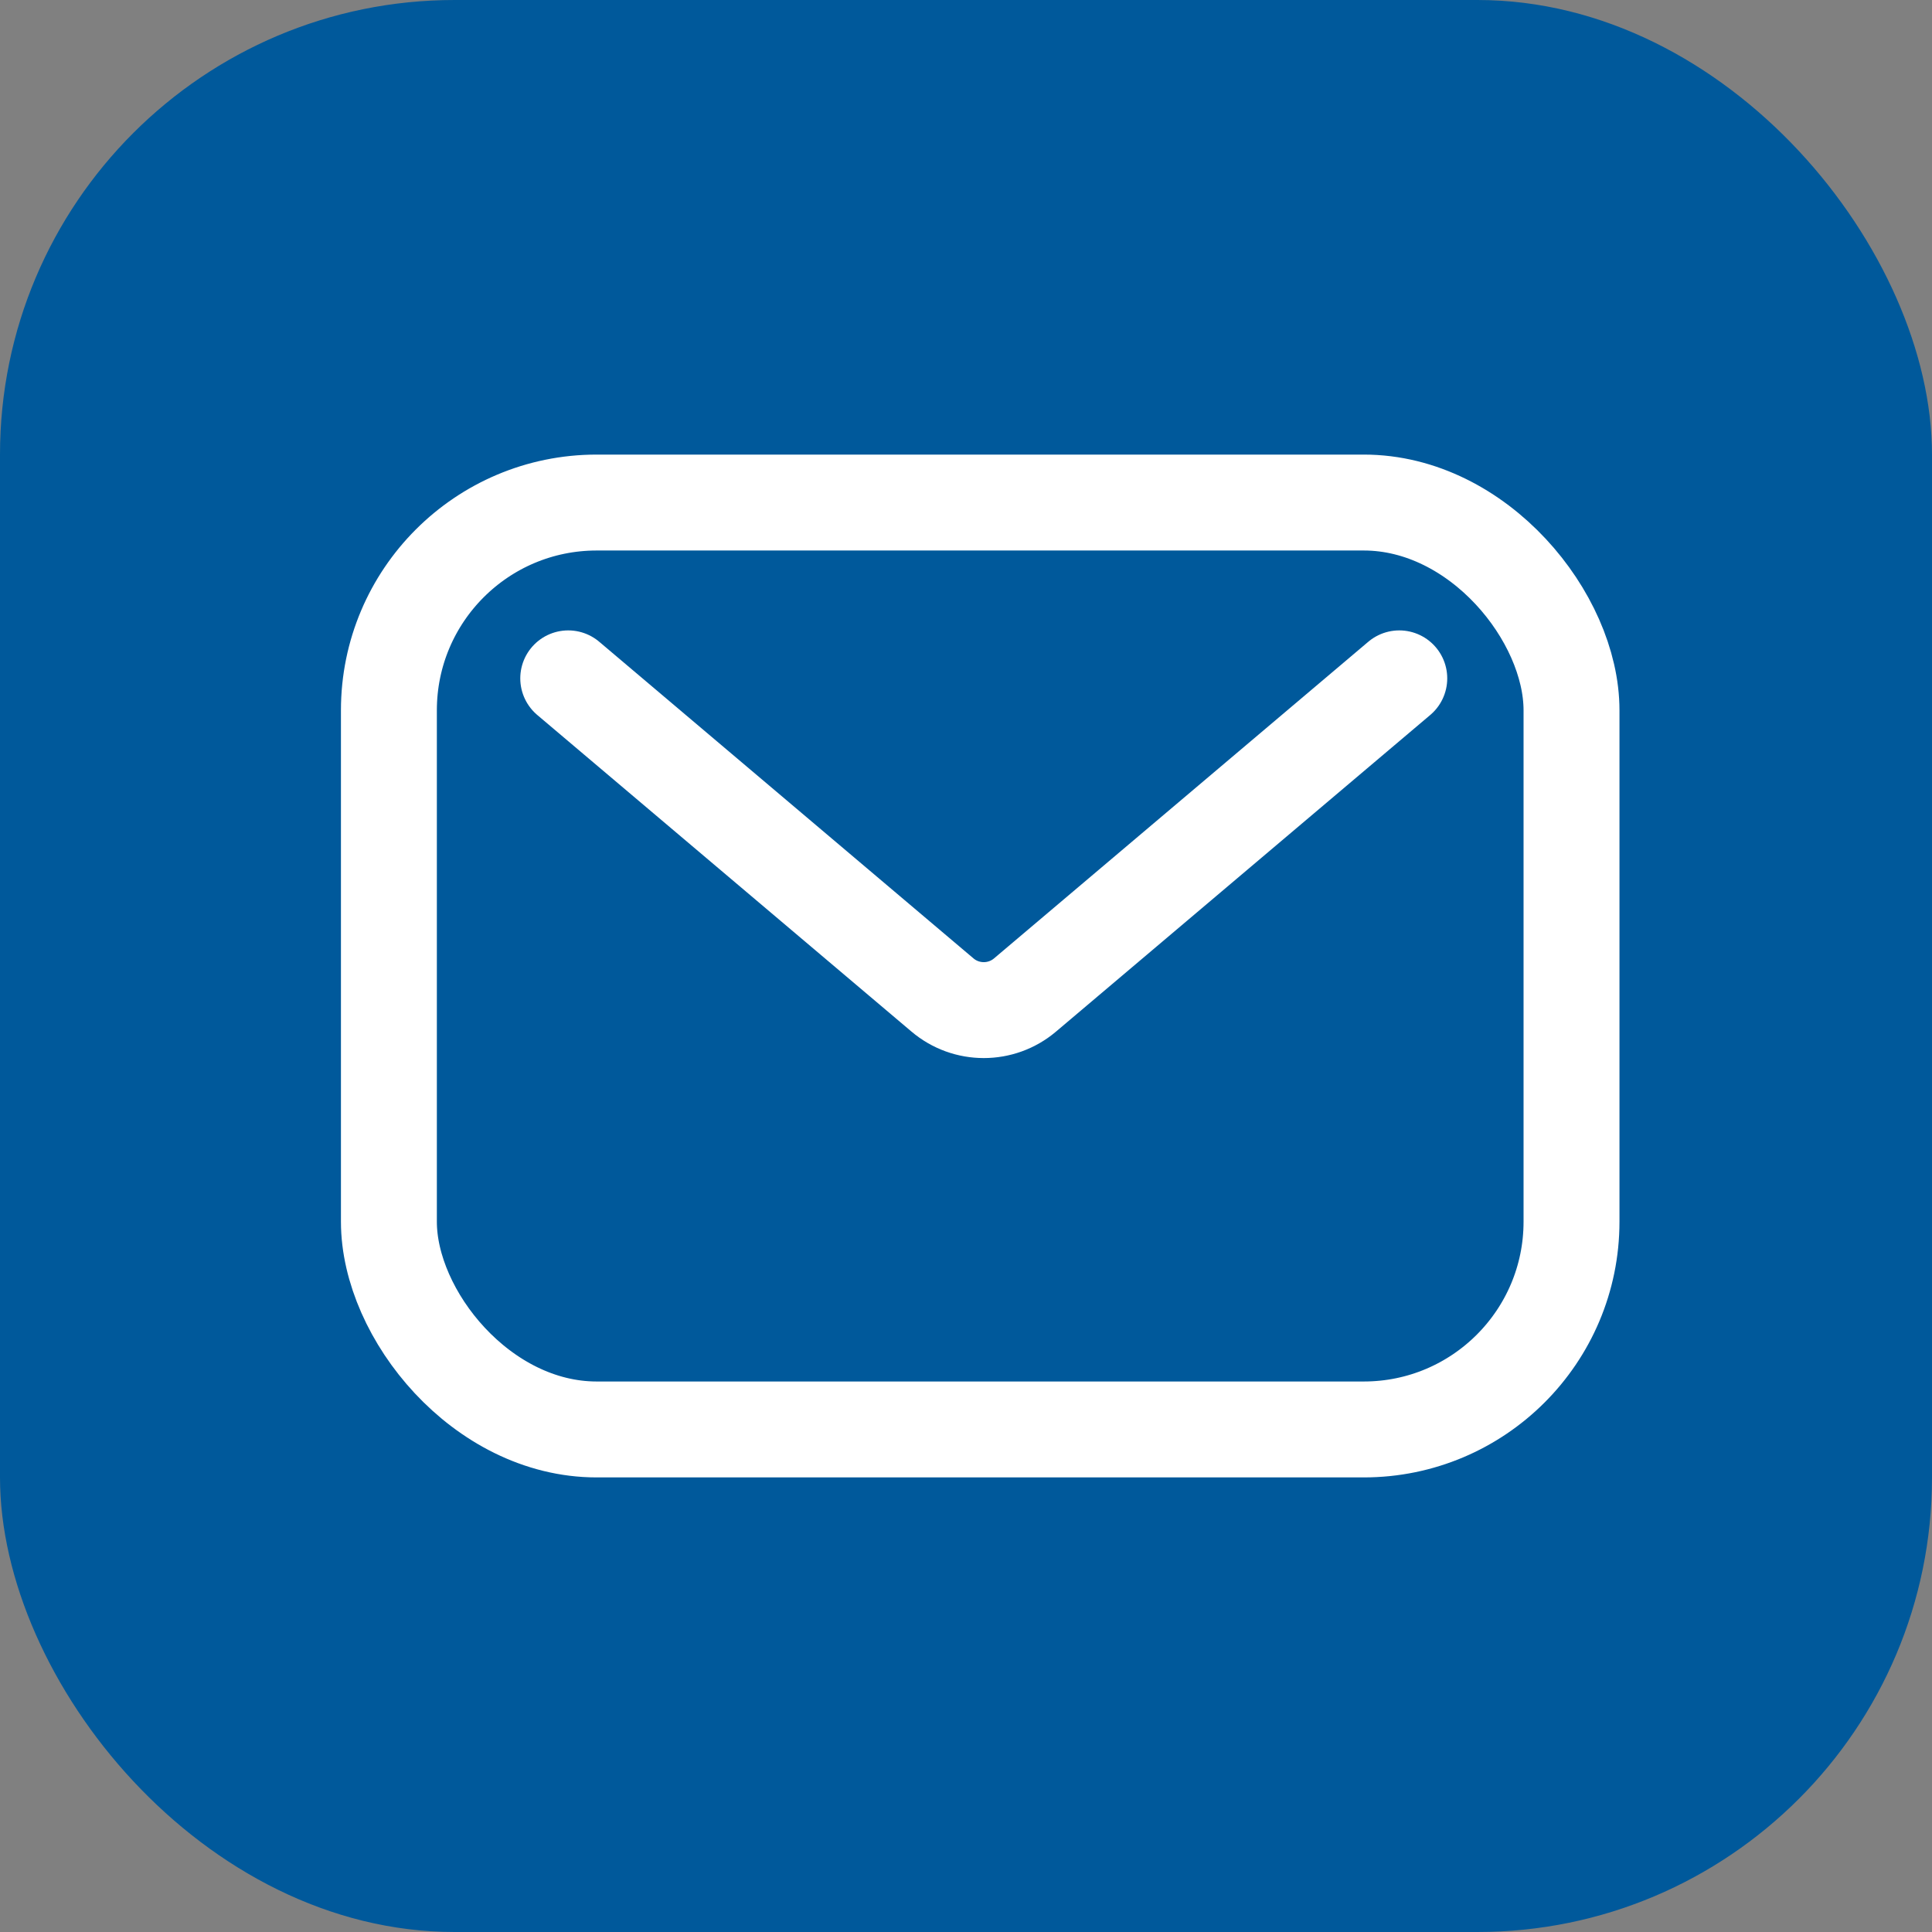
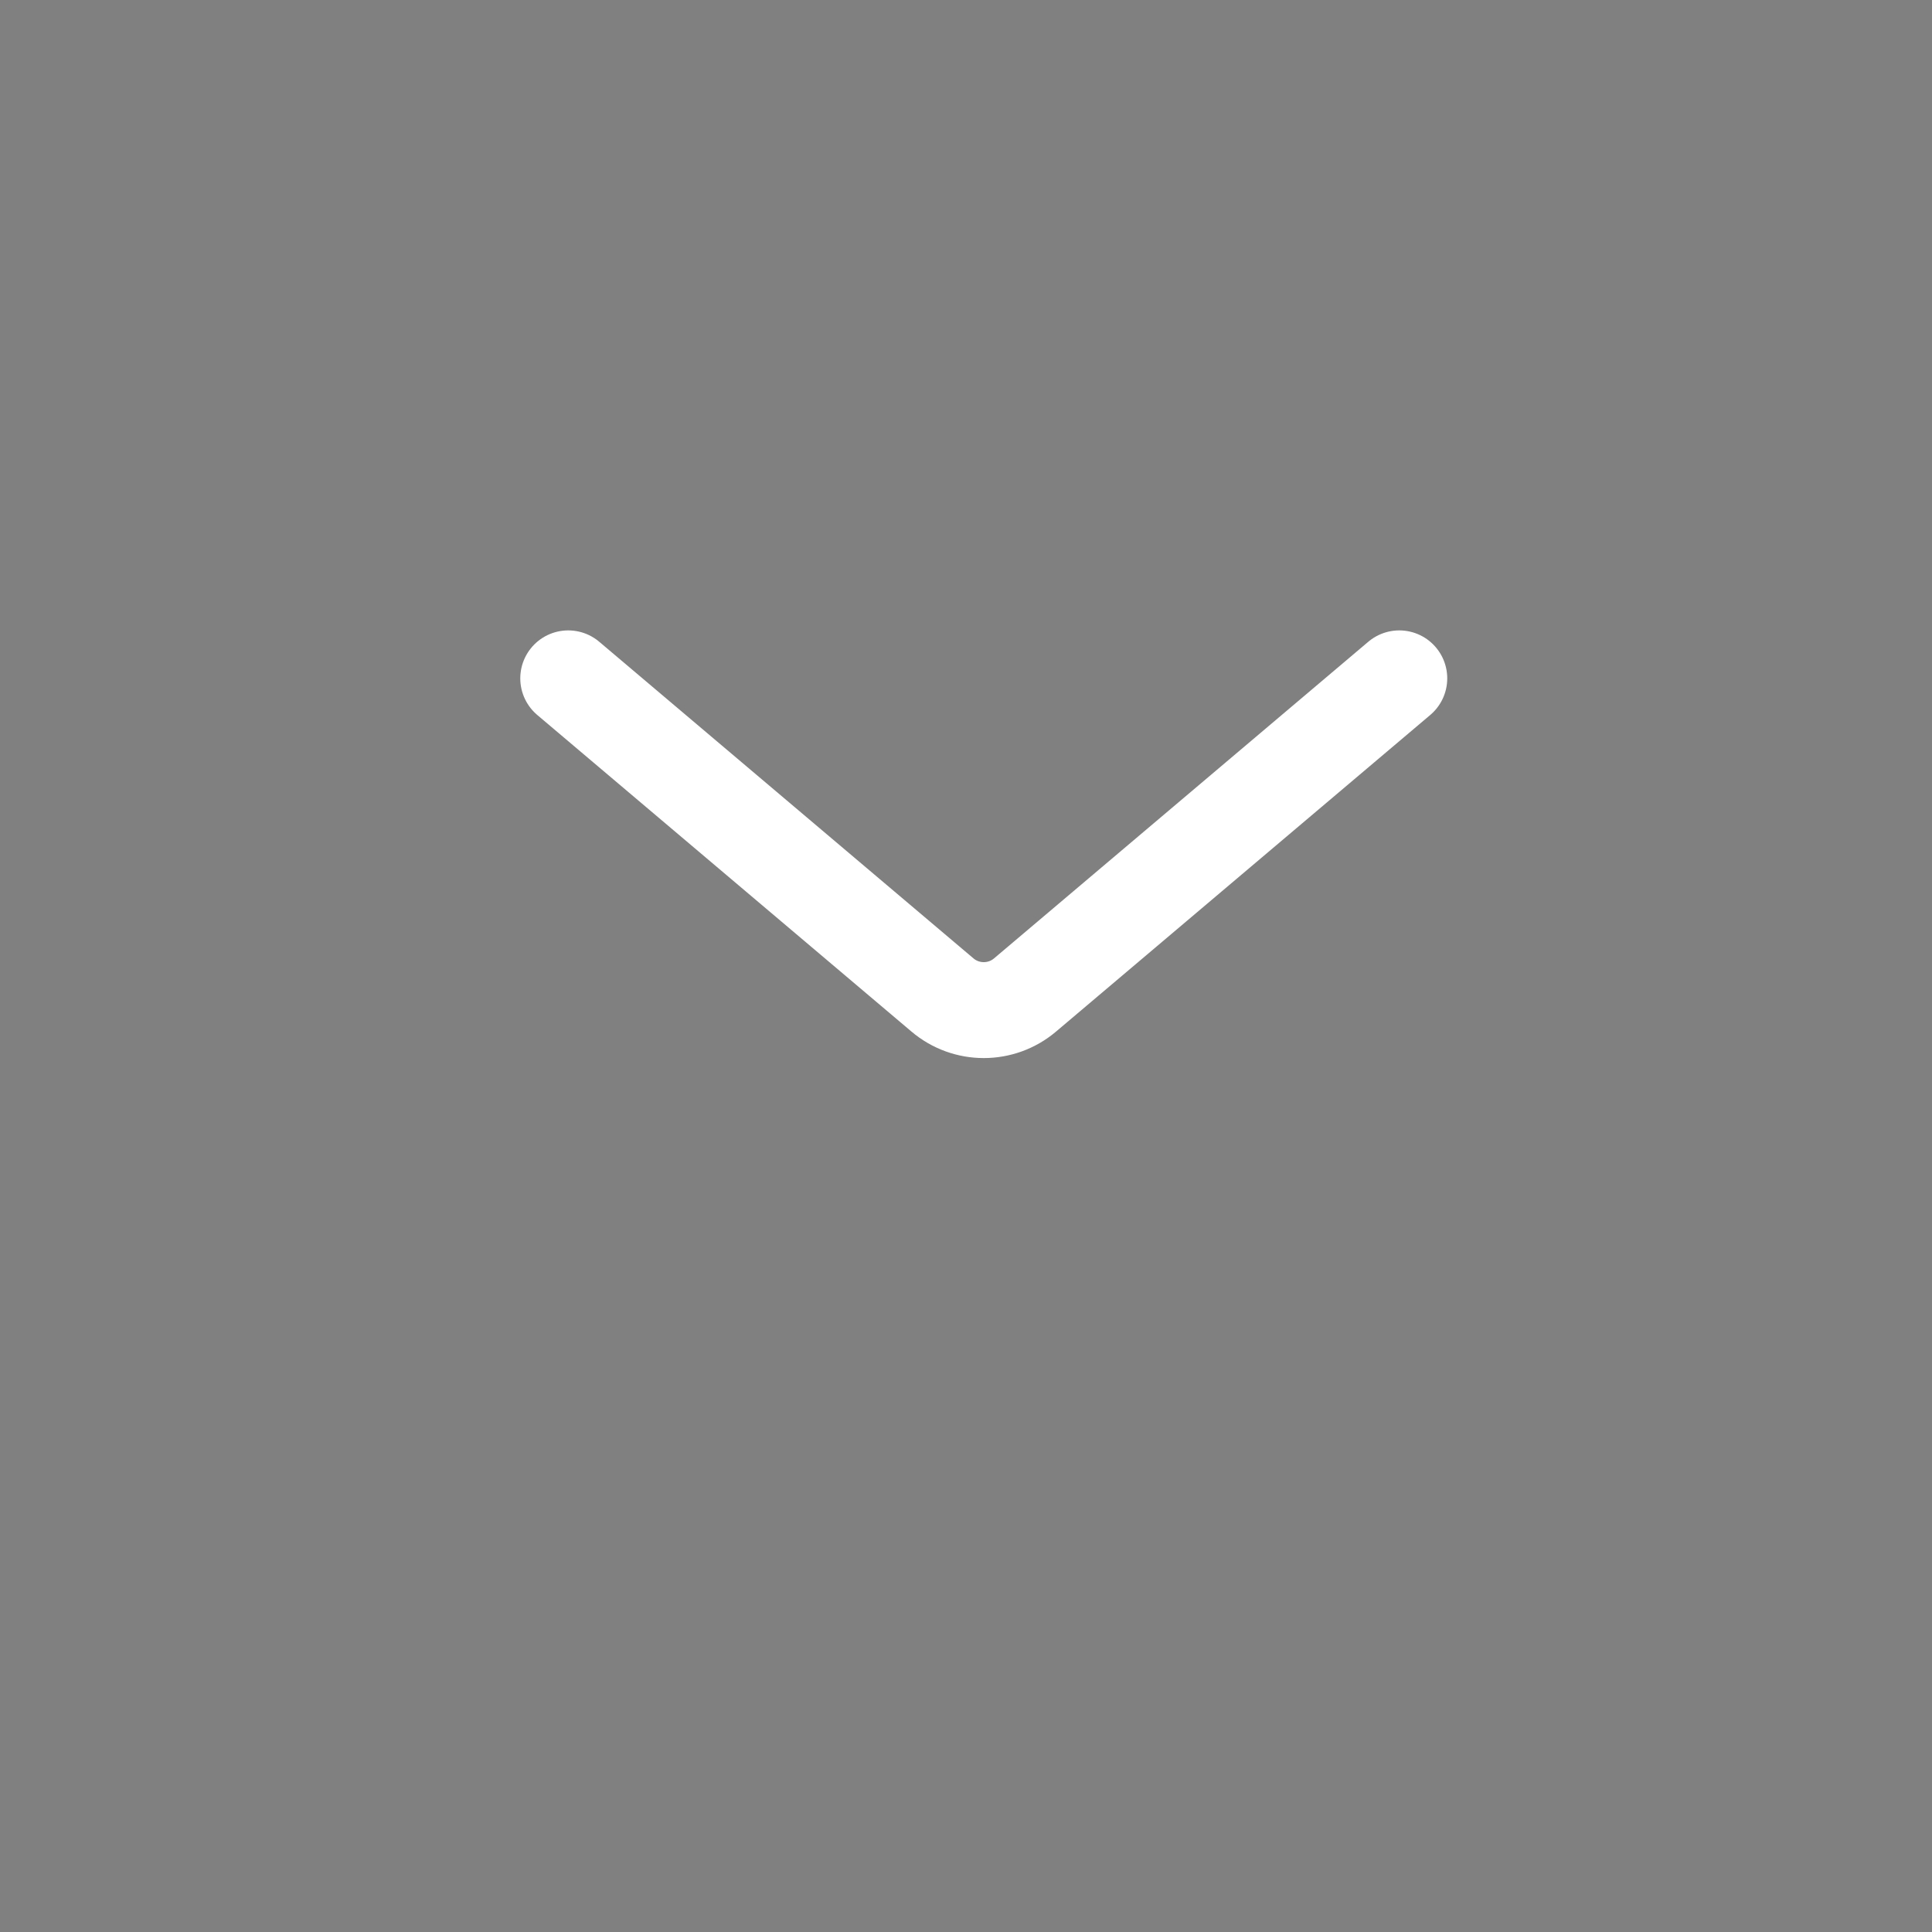
<svg xmlns="http://www.w3.org/2000/svg" width="34" height="34" viewBox="0 0 34 34" fill="none">
  <rect x="0" y="0" width="34" height="34" fill="#808080" stroke="none" />
-   <rect width="34" height="34" rx="8" fill="#00599B" />
-   <rect x="6.844" y="8.844" width="20.812" height="16.312" rx="3.656" stroke="white" stroke-width="1.688" />
  <path d="M10 11.938L16.586 17.51C17.005 17.865 17.62 17.865 18.039 17.51L24.625 11.938" stroke="white" stroke-width="1.688" stroke-linecap="round" />
</svg>